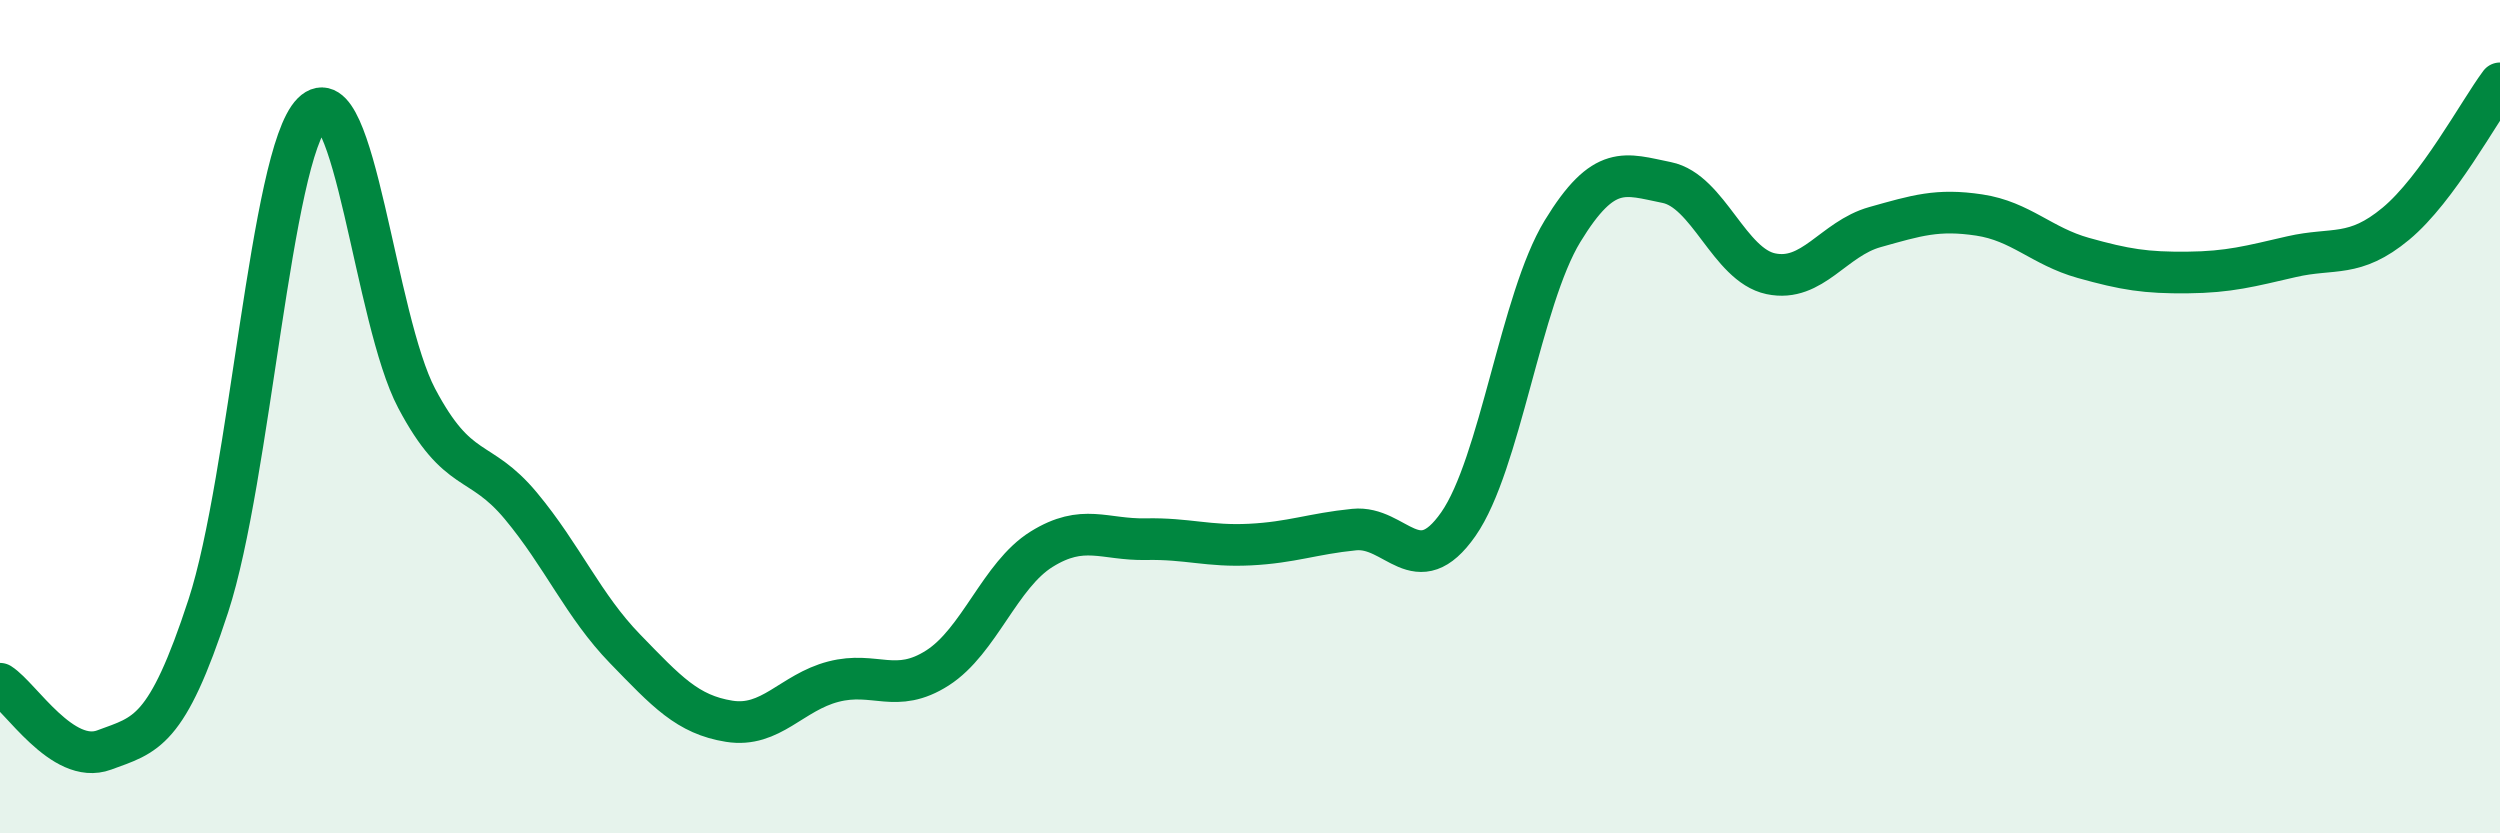
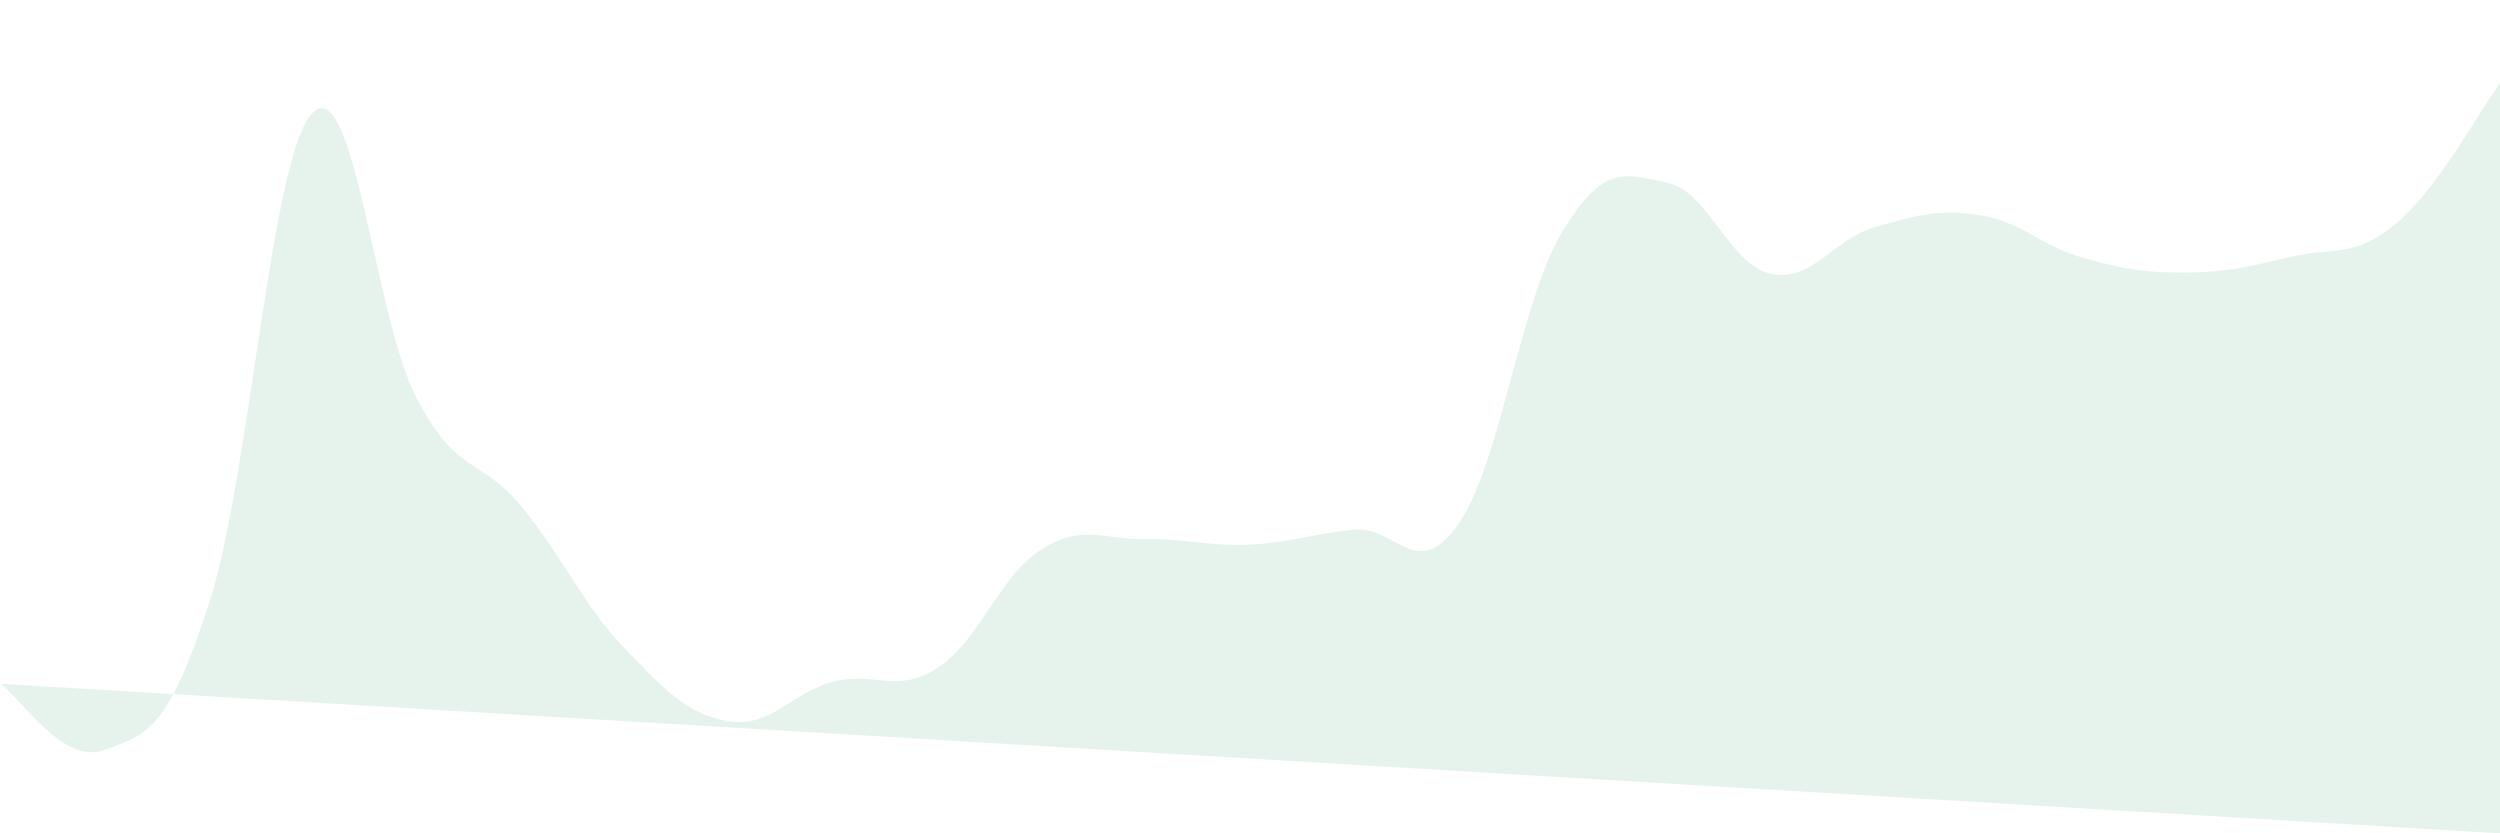
<svg xmlns="http://www.w3.org/2000/svg" width="60" height="20" viewBox="0 0 60 20">
-   <path d="M 0,16.41 C 0.5,16.73 1.5,18.37 2.5,18 C 3.5,17.63 4,17.6 5,14.54 C 6,11.48 6.5,3.71 7.5,2.71 C 8.5,1.71 9,7.67 10,9.56 C 11,11.45 11.5,10.94 12.5,12.14 C 13.5,13.34 14,14.54 15,15.57 C 16,16.6 16.5,17.15 17.5,17.31 C 18.5,17.47 19,16.62 20,16.36 C 21,16.1 21.5,16.67 22.5,16.03 C 23.5,15.39 24,13.8 25,13.18 C 26,12.56 26.5,12.96 27.5,12.94 C 28.5,12.92 29,13.12 30,13.07 C 31,13.02 31.5,12.81 32.5,12.71 C 33.5,12.61 34,14.01 35,12.58 C 36,11.15 36.5,7.19 37.5,5.55 C 38.5,3.91 39,4.18 40,4.38 C 41,4.58 41.5,6.36 42.5,6.57 C 43.5,6.78 44,5.73 45,5.45 C 46,5.17 46.5,5.01 47.5,5.16 C 48.5,5.31 49,5.91 50,6.19 C 51,6.47 51.5,6.55 52.5,6.54 C 53.5,6.53 54,6.39 55,6.16 C 56,5.93 56.5,6.2 57.5,5.37 C 58.5,4.54 59.5,2.67 60,2L60 20L0 20Z" fill="#008740" opacity="0.1" stroke-linecap="round" stroke-linejoin="round" />
-   <path d="M 0,16.41 C 0.5,16.73 1.5,18.37 2.5,18 C 3.5,17.63 4,17.6 5,14.54 C 6,11.48 6.5,3.71 7.5,2.71 C 8.5,1.71 9,7.67 10,9.56 C 11,11.45 11.5,10.94 12.5,12.14 C 13.5,13.34 14,14.54 15,15.57 C 16,16.6 16.5,17.15 17.5,17.31 C 18.5,17.47 19,16.62 20,16.36 C 21,16.1 21.5,16.67 22.5,16.03 C 23.5,15.39 24,13.8 25,13.18 C 26,12.56 26.5,12.96 27.5,12.94 C 28.5,12.92 29,13.12 30,13.07 C 31,13.02 31.5,12.81 32.5,12.71 C 33.5,12.61 34,14.01 35,12.58 C 36,11.15 36.5,7.19 37.5,5.55 C 38.5,3.91 39,4.18 40,4.38 C 41,4.58 41.5,6.36 42.5,6.57 C 43.5,6.78 44,5.73 45,5.45 C 46,5.17 46.5,5.01 47.5,5.16 C 48.5,5.31 49,5.91 50,6.19 C 51,6.47 51.5,6.55 52.5,6.54 C 53.5,6.53 54,6.39 55,6.16 C 56,5.93 56.5,6.2 57.5,5.37 C 58.5,4.54 59.5,2.67 60,2" stroke="#008740" stroke-width="1" fill="none" stroke-linecap="round" stroke-linejoin="round" />
+   <path d="M 0,16.41 C 0.5,16.73 1.5,18.37 2.5,18 C 3.5,17.63 4,17.6 5,14.54 C 6,11.48 6.5,3.71 7.5,2.71 C 8.5,1.71 9,7.67 10,9.56 C 11,11.45 11.5,10.94 12.5,12.14 C 13.5,13.34 14,14.54 15,15.57 C 16,16.6 16.5,17.15 17.5,17.31 C 18.5,17.47 19,16.62 20,16.36 C 21,16.1 21.5,16.67 22.5,16.03 C 23.5,15.39 24,13.8 25,13.18 C 26,12.56 26.5,12.96 27.5,12.94 C 28.5,12.92 29,13.12 30,13.07 C 31,13.02 31.5,12.81 32.5,12.71 C 33.5,12.61 34,14.01 35,12.58 C 36,11.15 36.5,7.19 37.5,5.55 C 38.5,3.91 39,4.18 40,4.38 C 41,4.58 41.5,6.36 42.5,6.57 C 43.5,6.78 44,5.73 45,5.45 C 46,5.17 46.5,5.01 47.5,5.16 C 48.5,5.31 49,5.91 50,6.19 C 51,6.47 51.5,6.55 52.5,6.54 C 53.5,6.53 54,6.39 55,6.16 C 56,5.93 56.5,6.2 57.5,5.37 C 58.5,4.54 59.5,2.67 60,2L60 20Z" fill="#008740" opacity="0.1" stroke-linecap="round" stroke-linejoin="round" />
</svg>